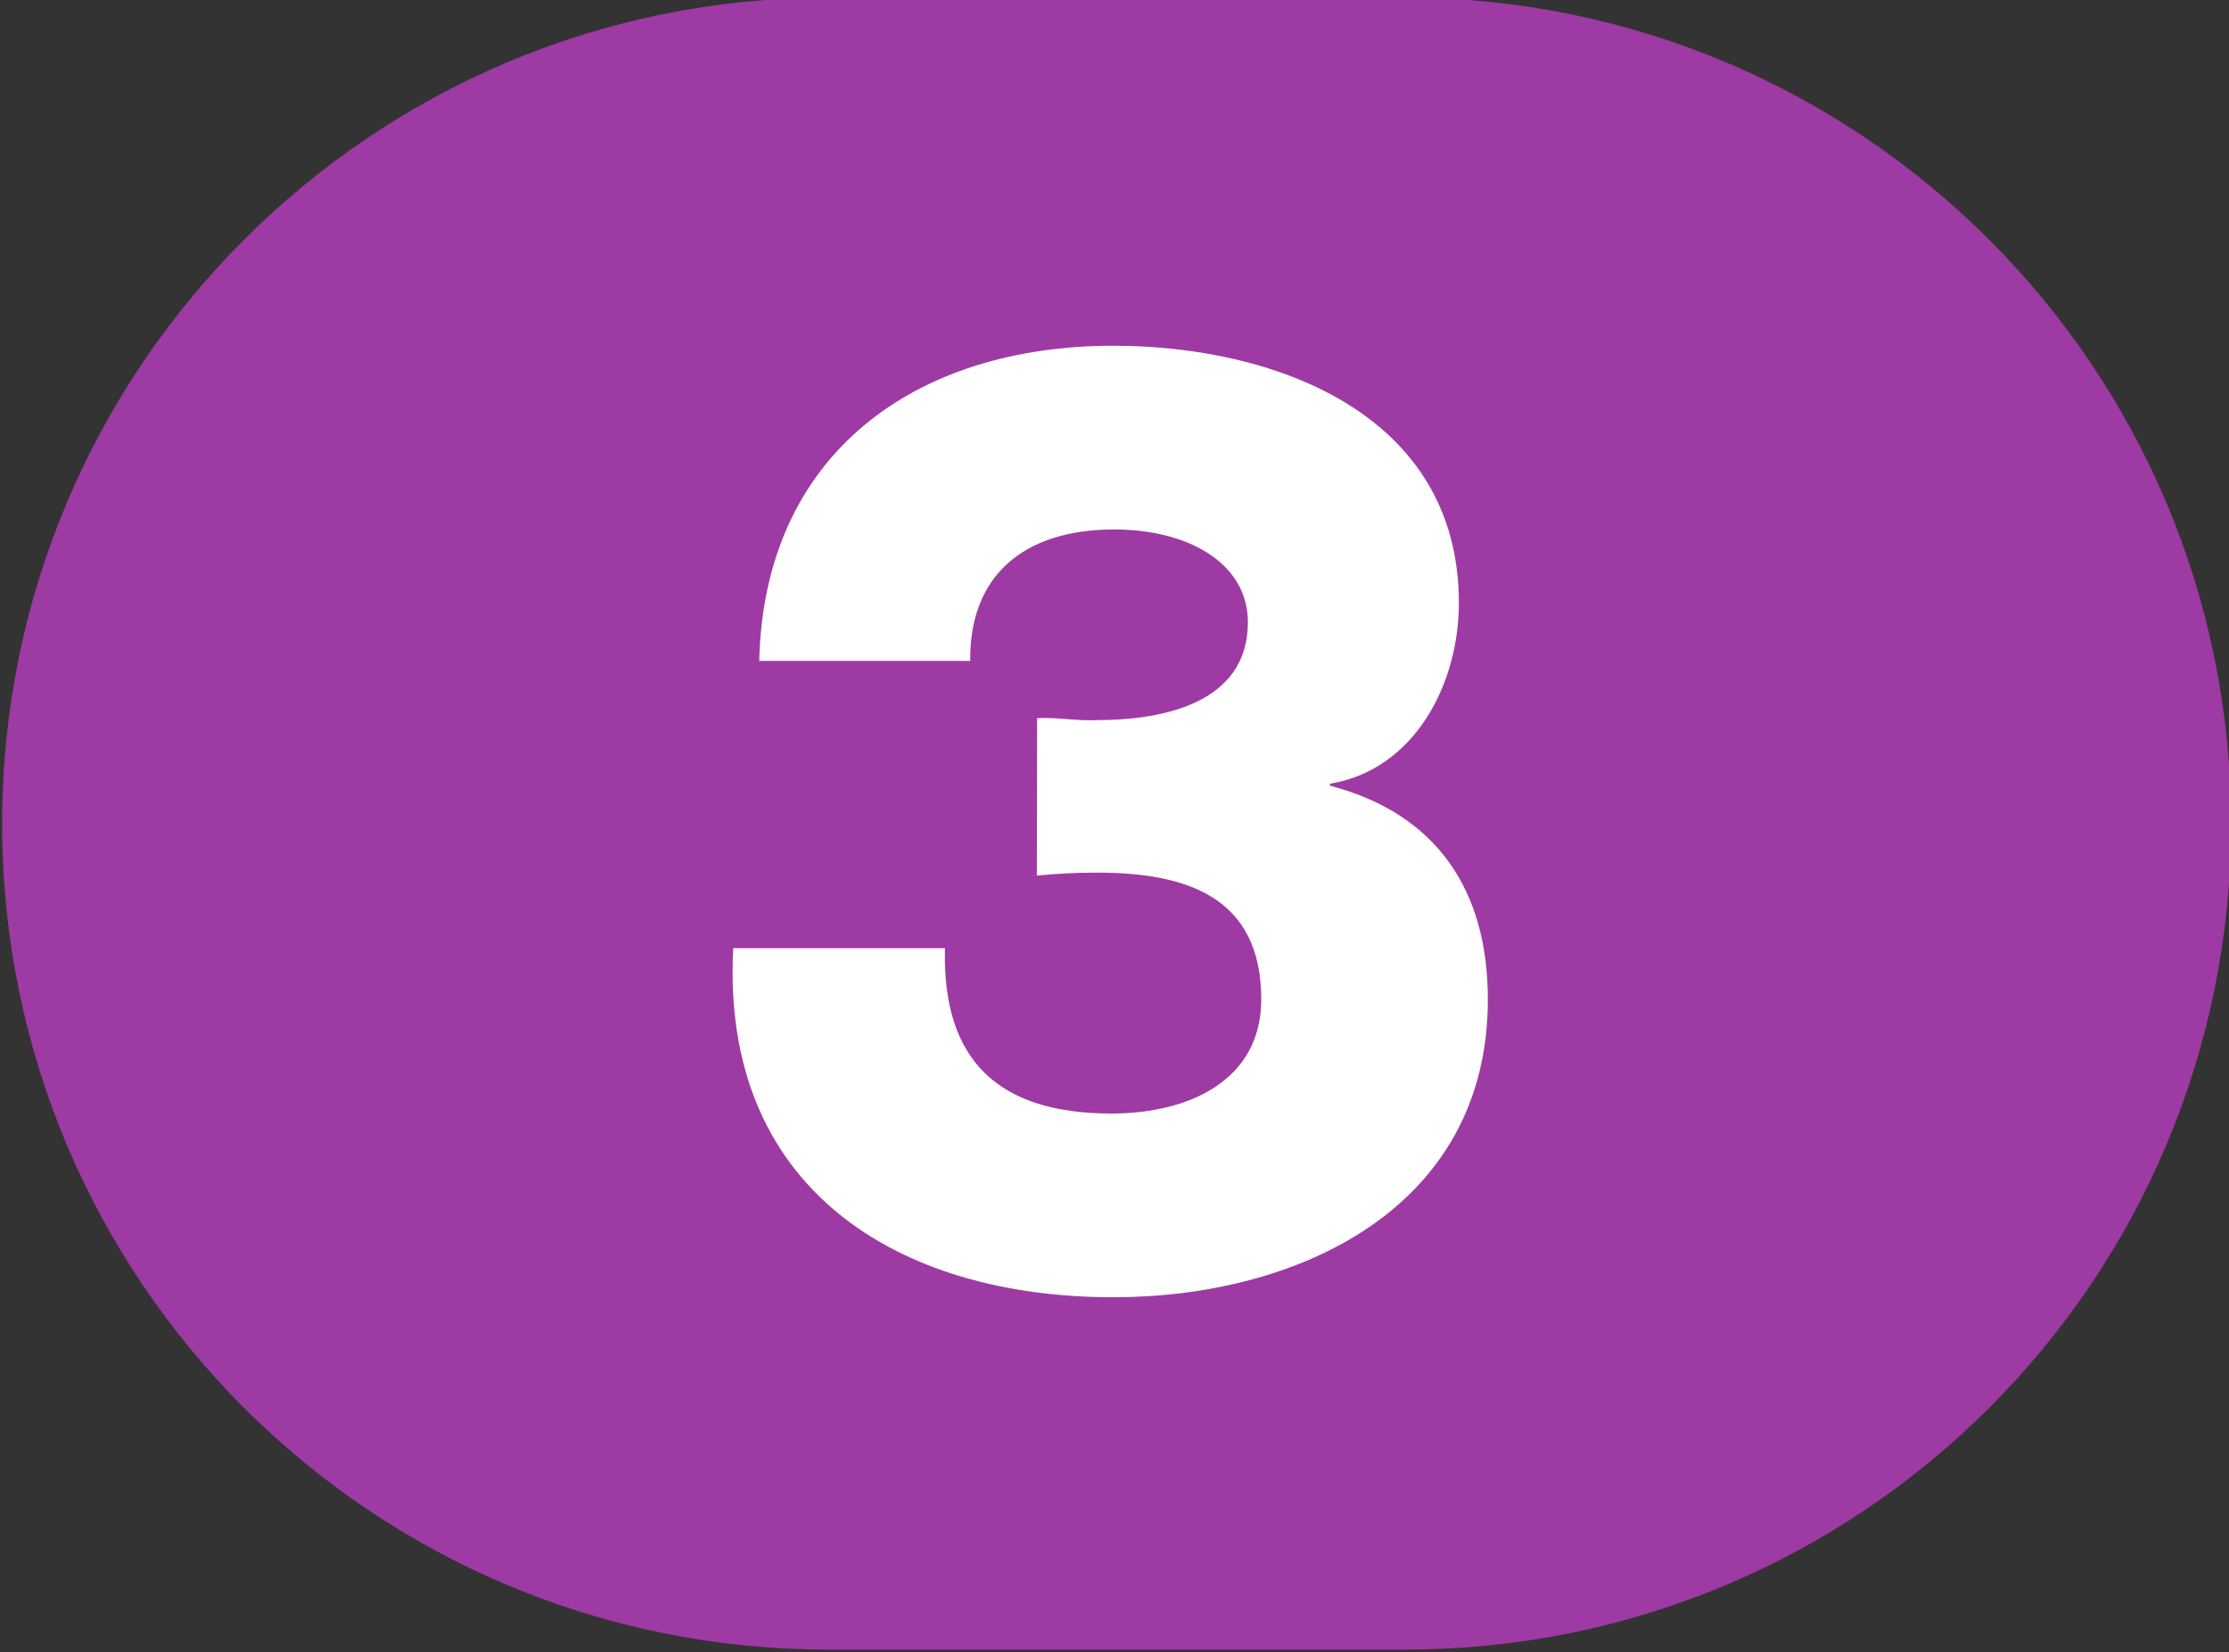
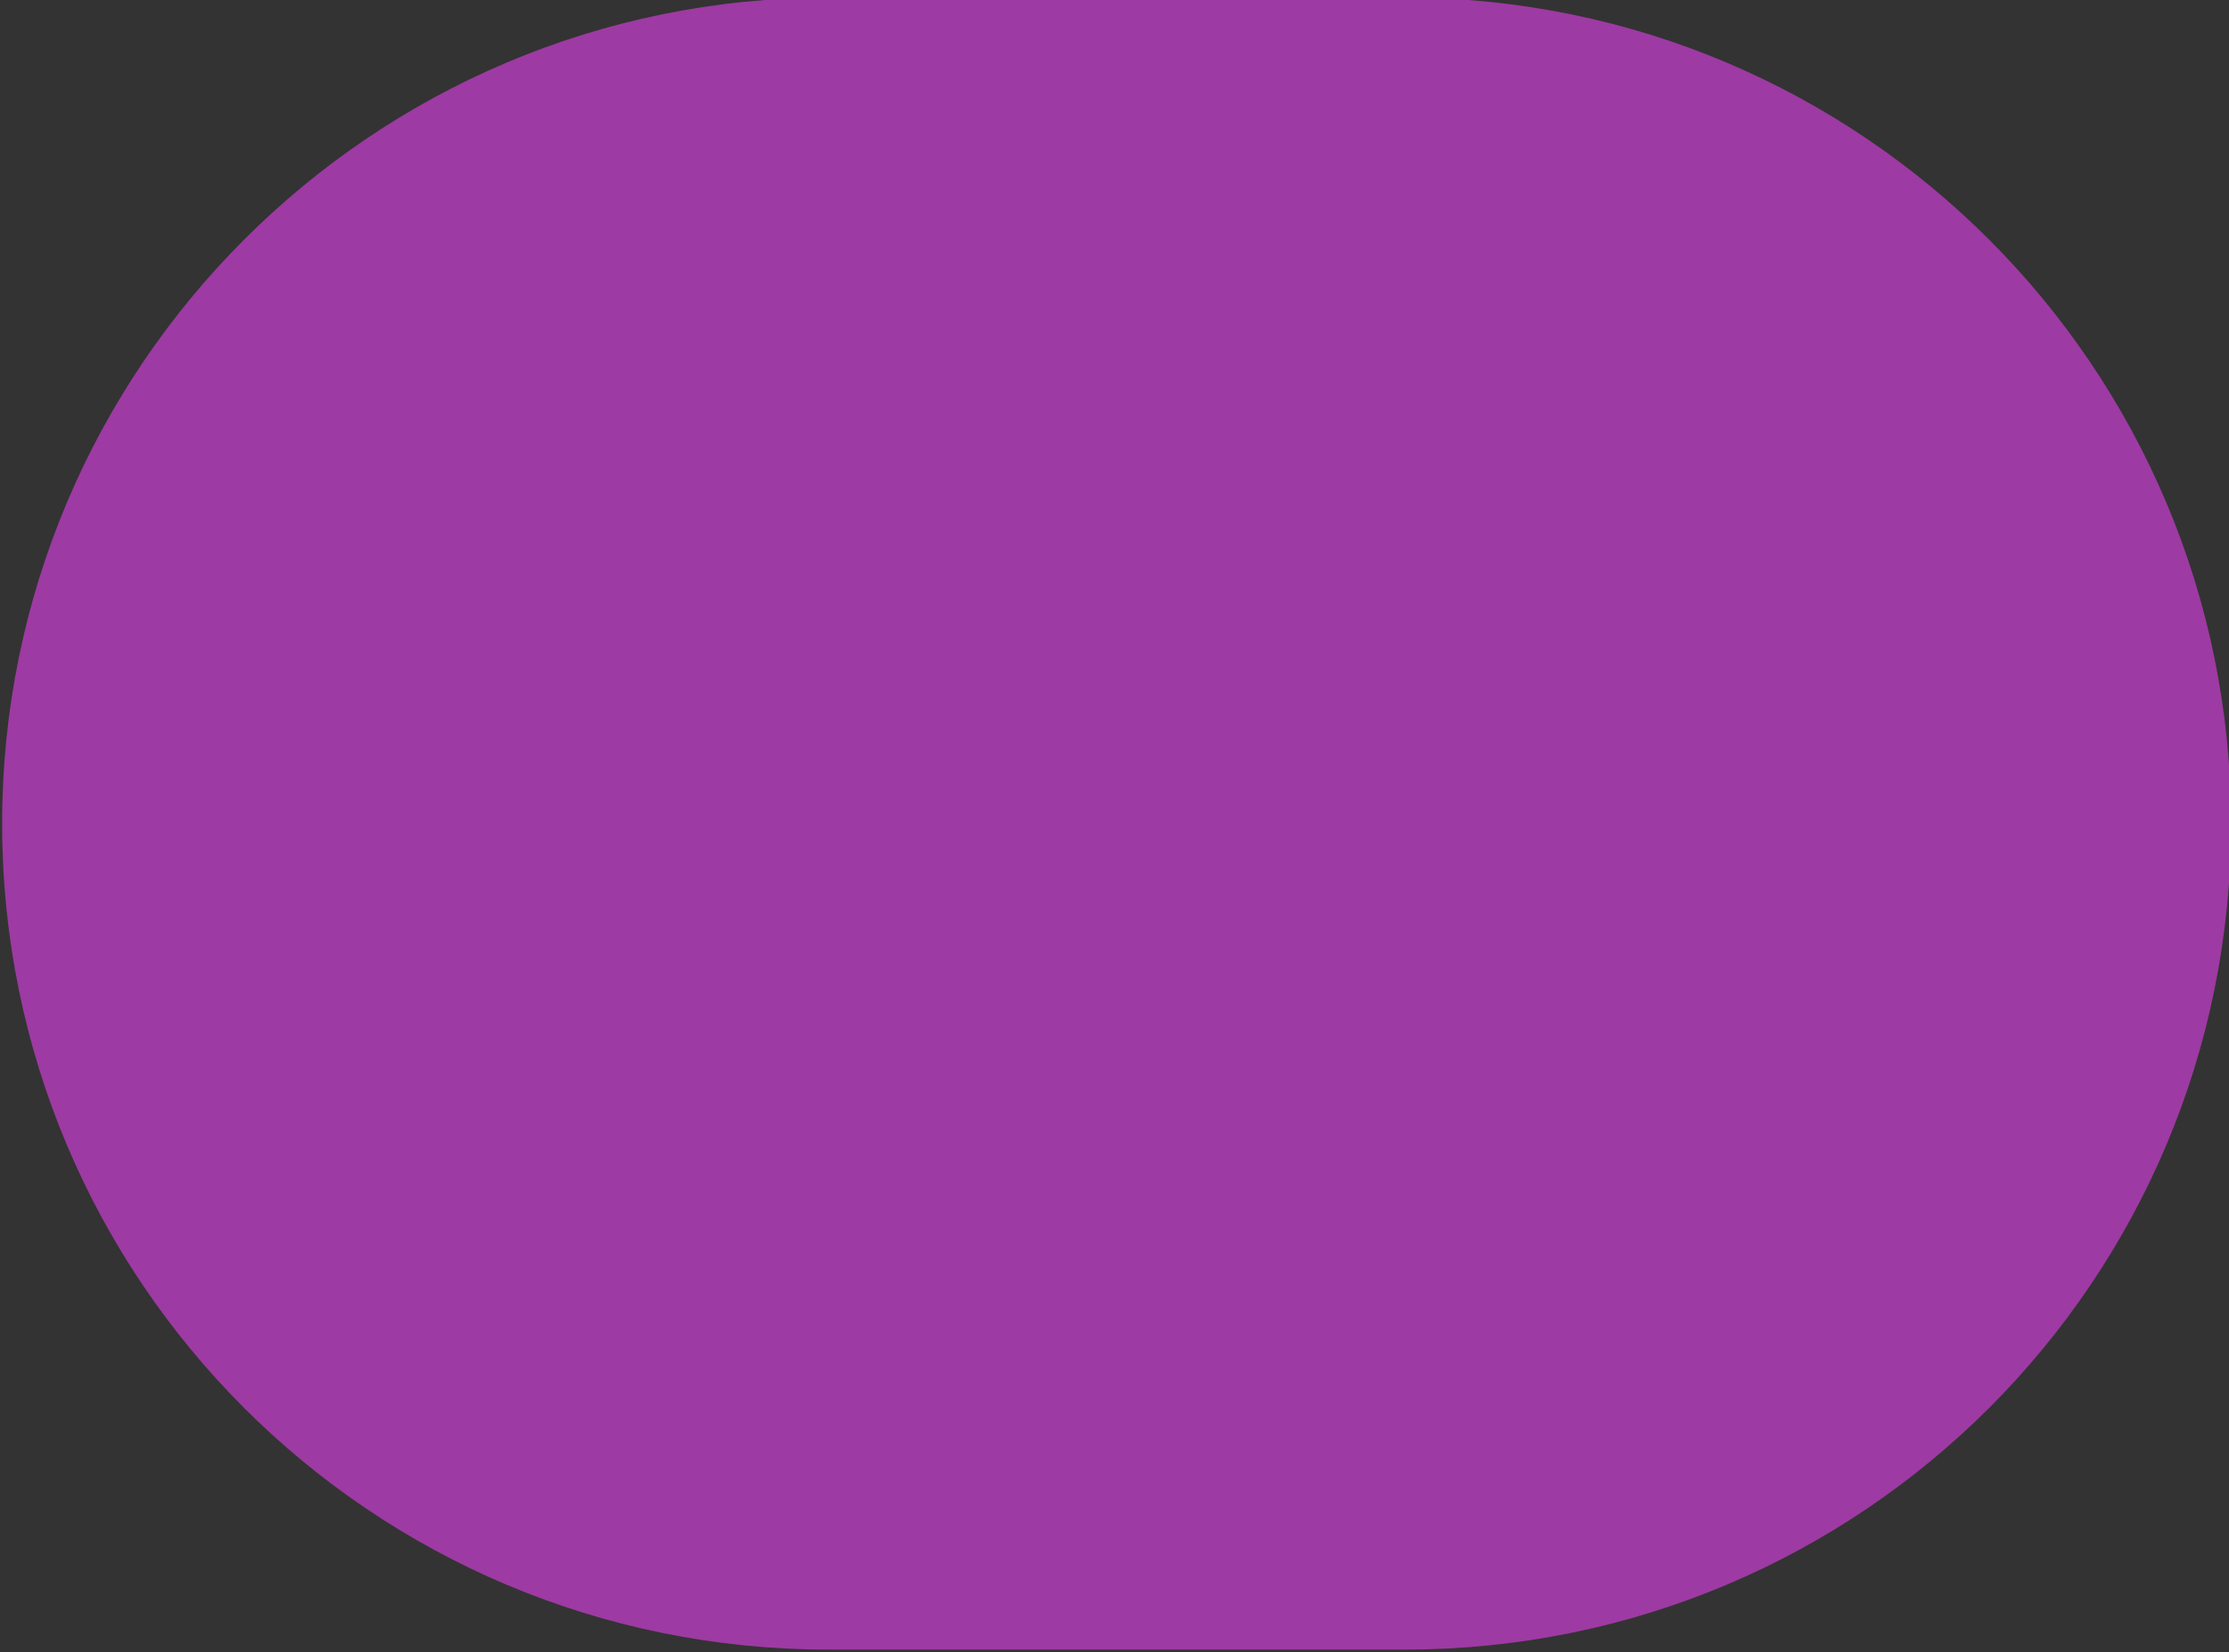
<svg xmlns="http://www.w3.org/2000/svg" xmlns:ns1="http://www.inkscape.org/namespaces/inkscape" xmlns:ns2="http://sodipodi.sourceforge.net/DTD/sodipodi-0.dtd" width="100mm" height="74.119mm" viewBox="0 0 100 74.119" version="1.1" id="svg162577" ns1:version="1.1.1 (c3084ef, 2021-09-22)" ns2:docname="Ligne_TPG_3.svg">
  <rect x="0" y="0" width="100" height="74.119" fill="#333333" stroke="none" />
  <defs id="defs162571" />
  <ns2:namedview id="base" pagecolor="#ffffff" bordercolor="#666666" borderopacity="1.0" ns1:pageopacity="0.0" ns1:pageshadow="2" ns1:zoom="0.35" ns1:cx="250" ns1:cy="320" ns1:document-units="mm" ns1:current-layer="layer1" ns1:document-rotation="0" showgrid="false" fit-margin-top="0" fit-margin-left="0" fit-margin-right="0" fit-margin-bottom="0" ns1:window-width="1440" ns1:window-height="786" ns1:window-x="0" ns1:window-y="25" ns1:window-maximized="0" ns1:pagecheckerboard="0" />
  <g ns1:label="Calque 1" ns1:groupmode="layer" id="layer1" transform="translate(0.831,113.058)">
    <g id="g162556" transform="matrix(11.111,0,0,11.109,-8062.855,-6832.766)">
      <path style="fill:#9e3aa3;fill-opacity:1;fill-rule:nonzero;stroke:none" d="m 731.262,604.879 c 0,0 -0.004,0 -0.008,0 h -2.32 c -1.844,0 -3.336,1.496 -3.336,3.336 0,1.844 1.492,3.336 3.336,3.336 h 2.32 c 0.004,0 0.008,0 0.008,0 1.844,0 3.336,-1.492 3.336,-3.336 0,-1.84 -1.492,-3.336 -3.336,-3.336" id="path53368" />
-       <path style="fill:#ffffff;fill-opacity:1;fill-rule:nonzero;stroke:none" d="m 729.777,607.789 c 0.082,-0.004 0.16,0.012 0.242,0.008 0.27,0 0.609,-0.07 0.609,-0.395 0,-0.242 -0.246,-0.375 -0.539,-0.375 -0.371,0 -0.586,0.191 -0.582,0.531 h -0.852 c 0.019,-0.836 0.629,-1.273 1.43,-1.273 0.648,0 1.395,0.273 1.395,1.039 0,0.324 -0.176,0.672 -0.52,0.73 v 0.008 c 0.43,0.113 0.637,0.422 0.637,0.863 0,0.848 -0.773,1.203 -1.512,1.203 -0.879,0 -1.586,-0.445 -1.535,-1.41 h 0.855 c -0.012,0.449 0.211,0.668 0.672,0.668 0.312,0 0.605,-0.133 0.605,-0.461 0,-0.414 -0.301,-0.512 -0.664,-0.512 -0.082,0 -0.16,0.004 -0.242,0.012 z m 0,0" id="path53370" />
    </g>
  </g>
</svg>